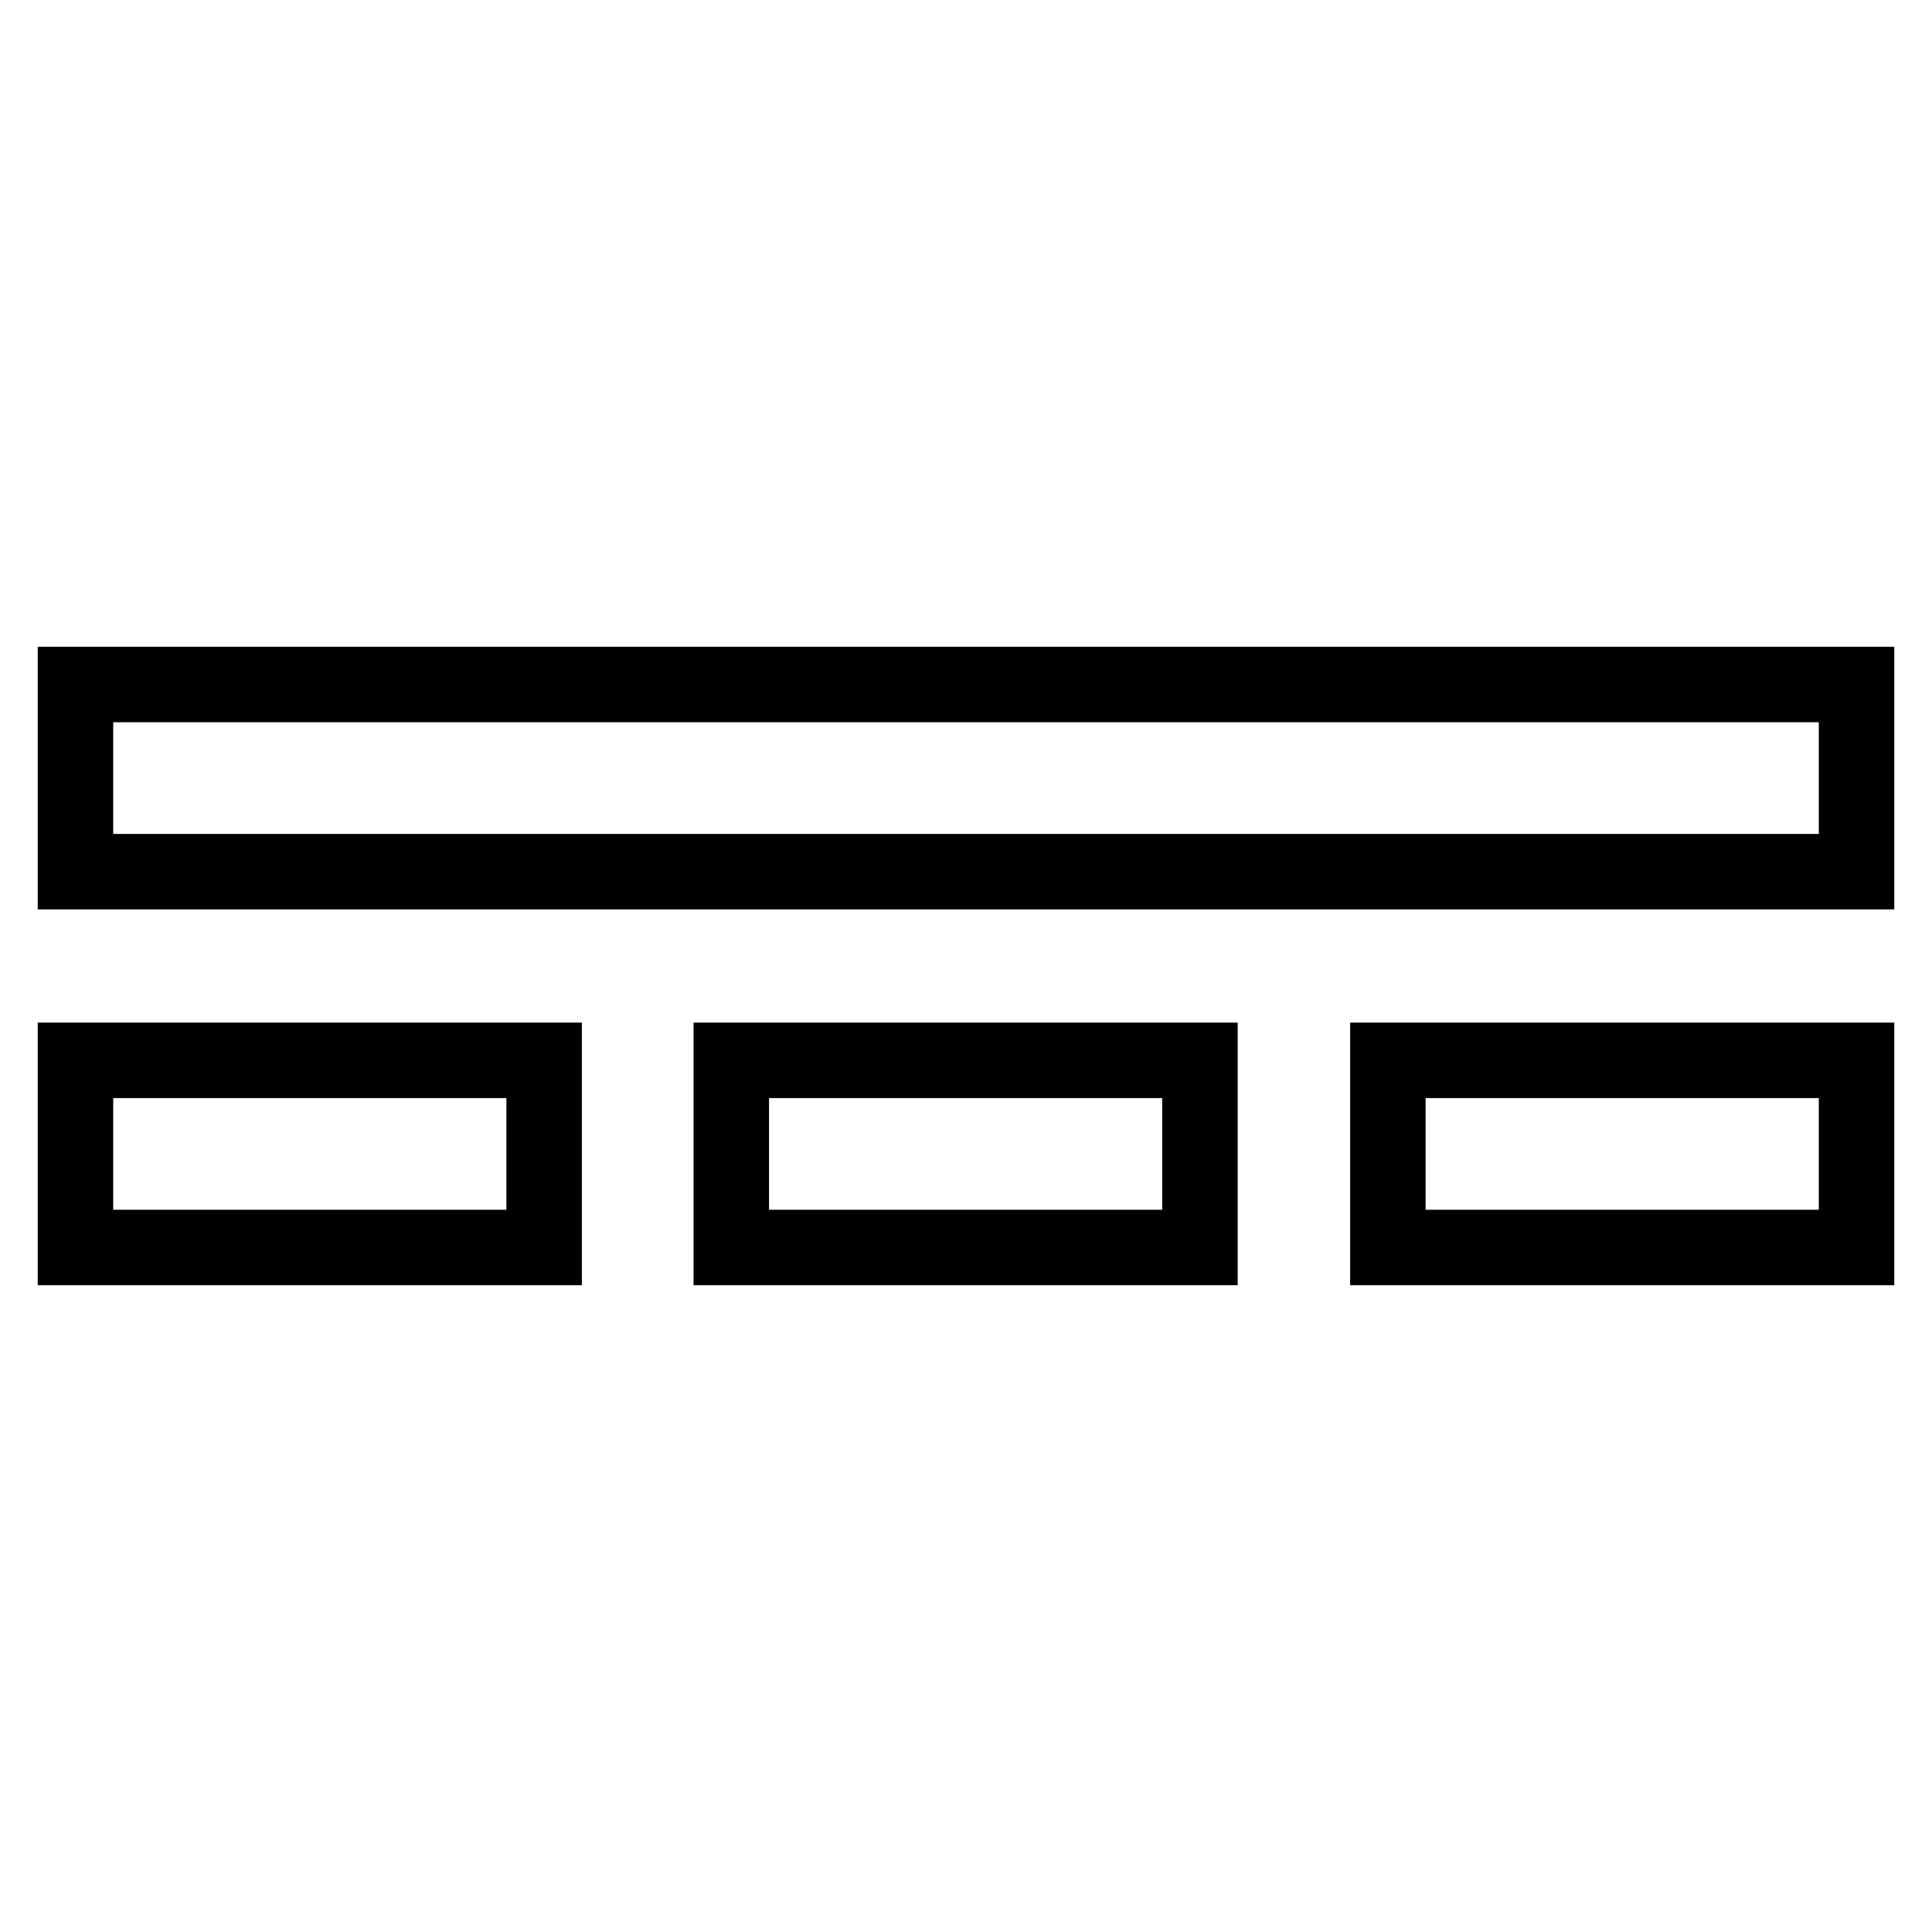
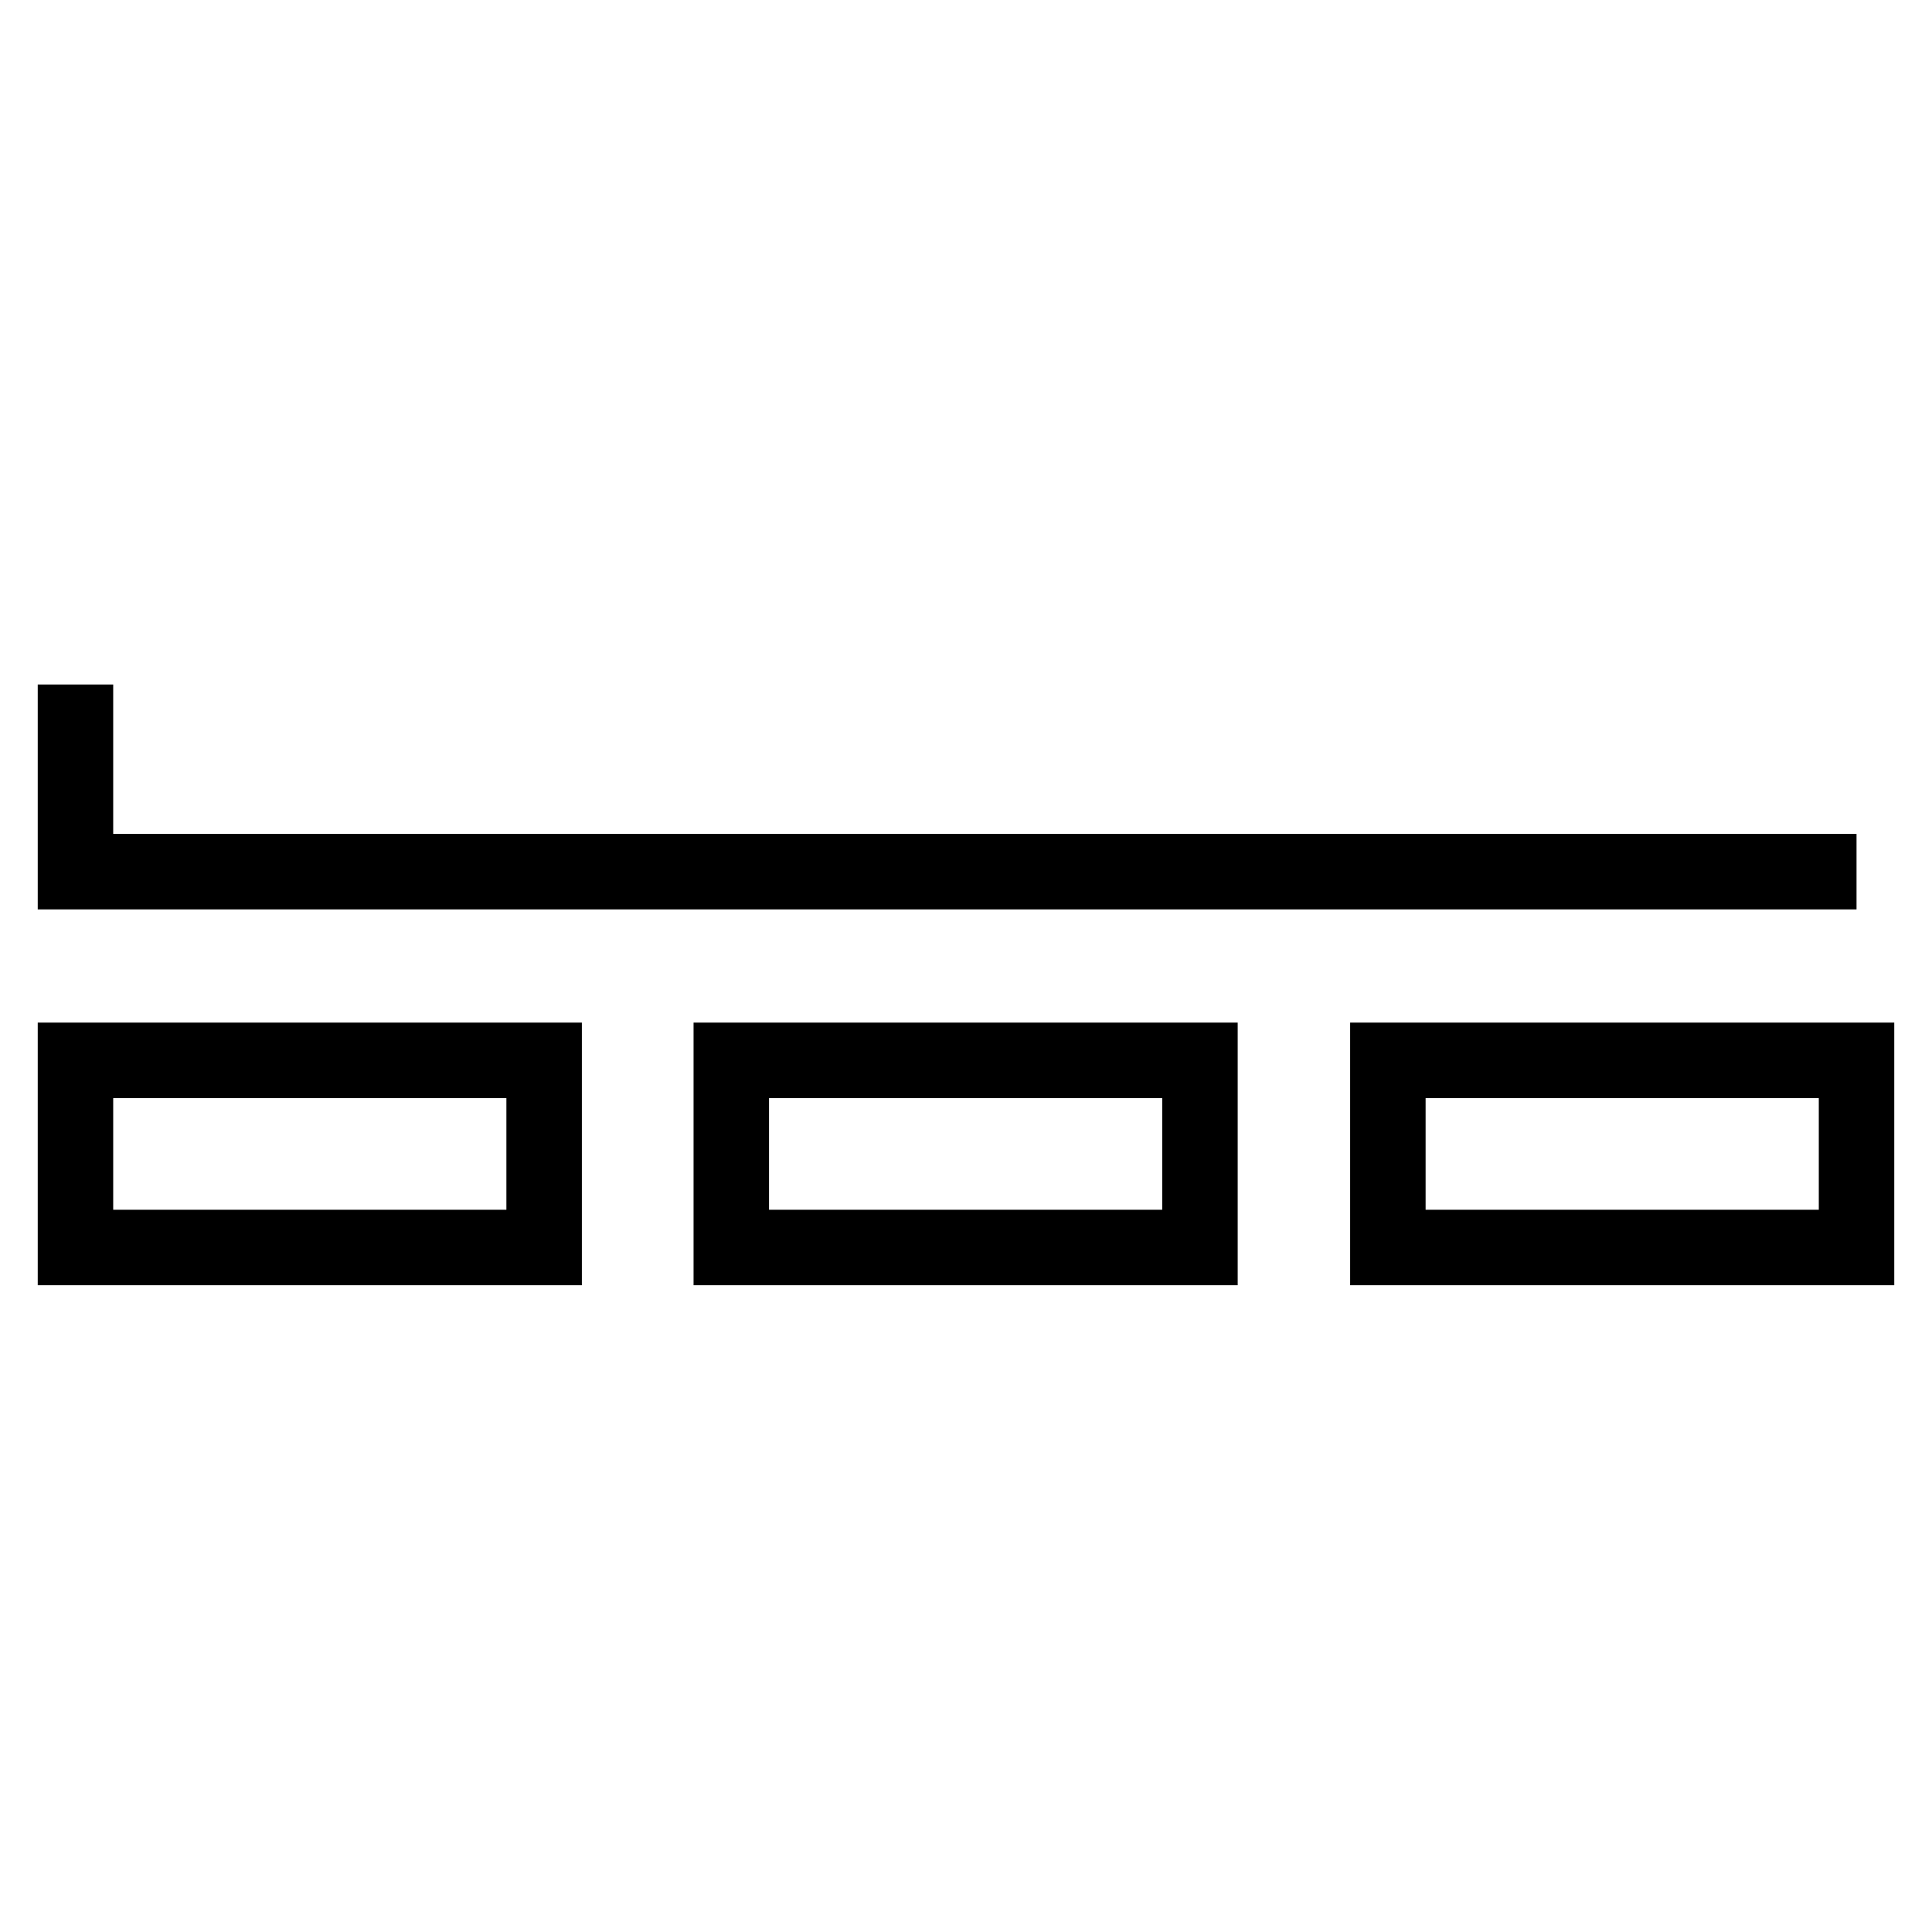
<svg xmlns="http://www.w3.org/2000/svg" version="1.1" x="0px" y="0px" viewBox="0 0 256 256" enable-background="new 0 0 256 256" xml:space="preserve">
  <g>
-     <path stroke-width="10" fill-opacity="0" stroke="#000000" d="M10,90.7v24.8h236V90.7H10z M10,165.3h62.1v-24.8H10V165.3z M96.9,165.3h62.1v-24.8H96.9V165.3z  M183.9,165.3H246v-24.8h-62.1V165.3z" />
+     <path stroke-width="10" fill-opacity="0" stroke="#000000" d="M10,90.7v24.8h236H10z M10,165.3h62.1v-24.8H10V165.3z M96.9,165.3h62.1v-24.8H96.9V165.3z  M183.9,165.3H246v-24.8h-62.1V165.3z" />
  </g>
</svg>